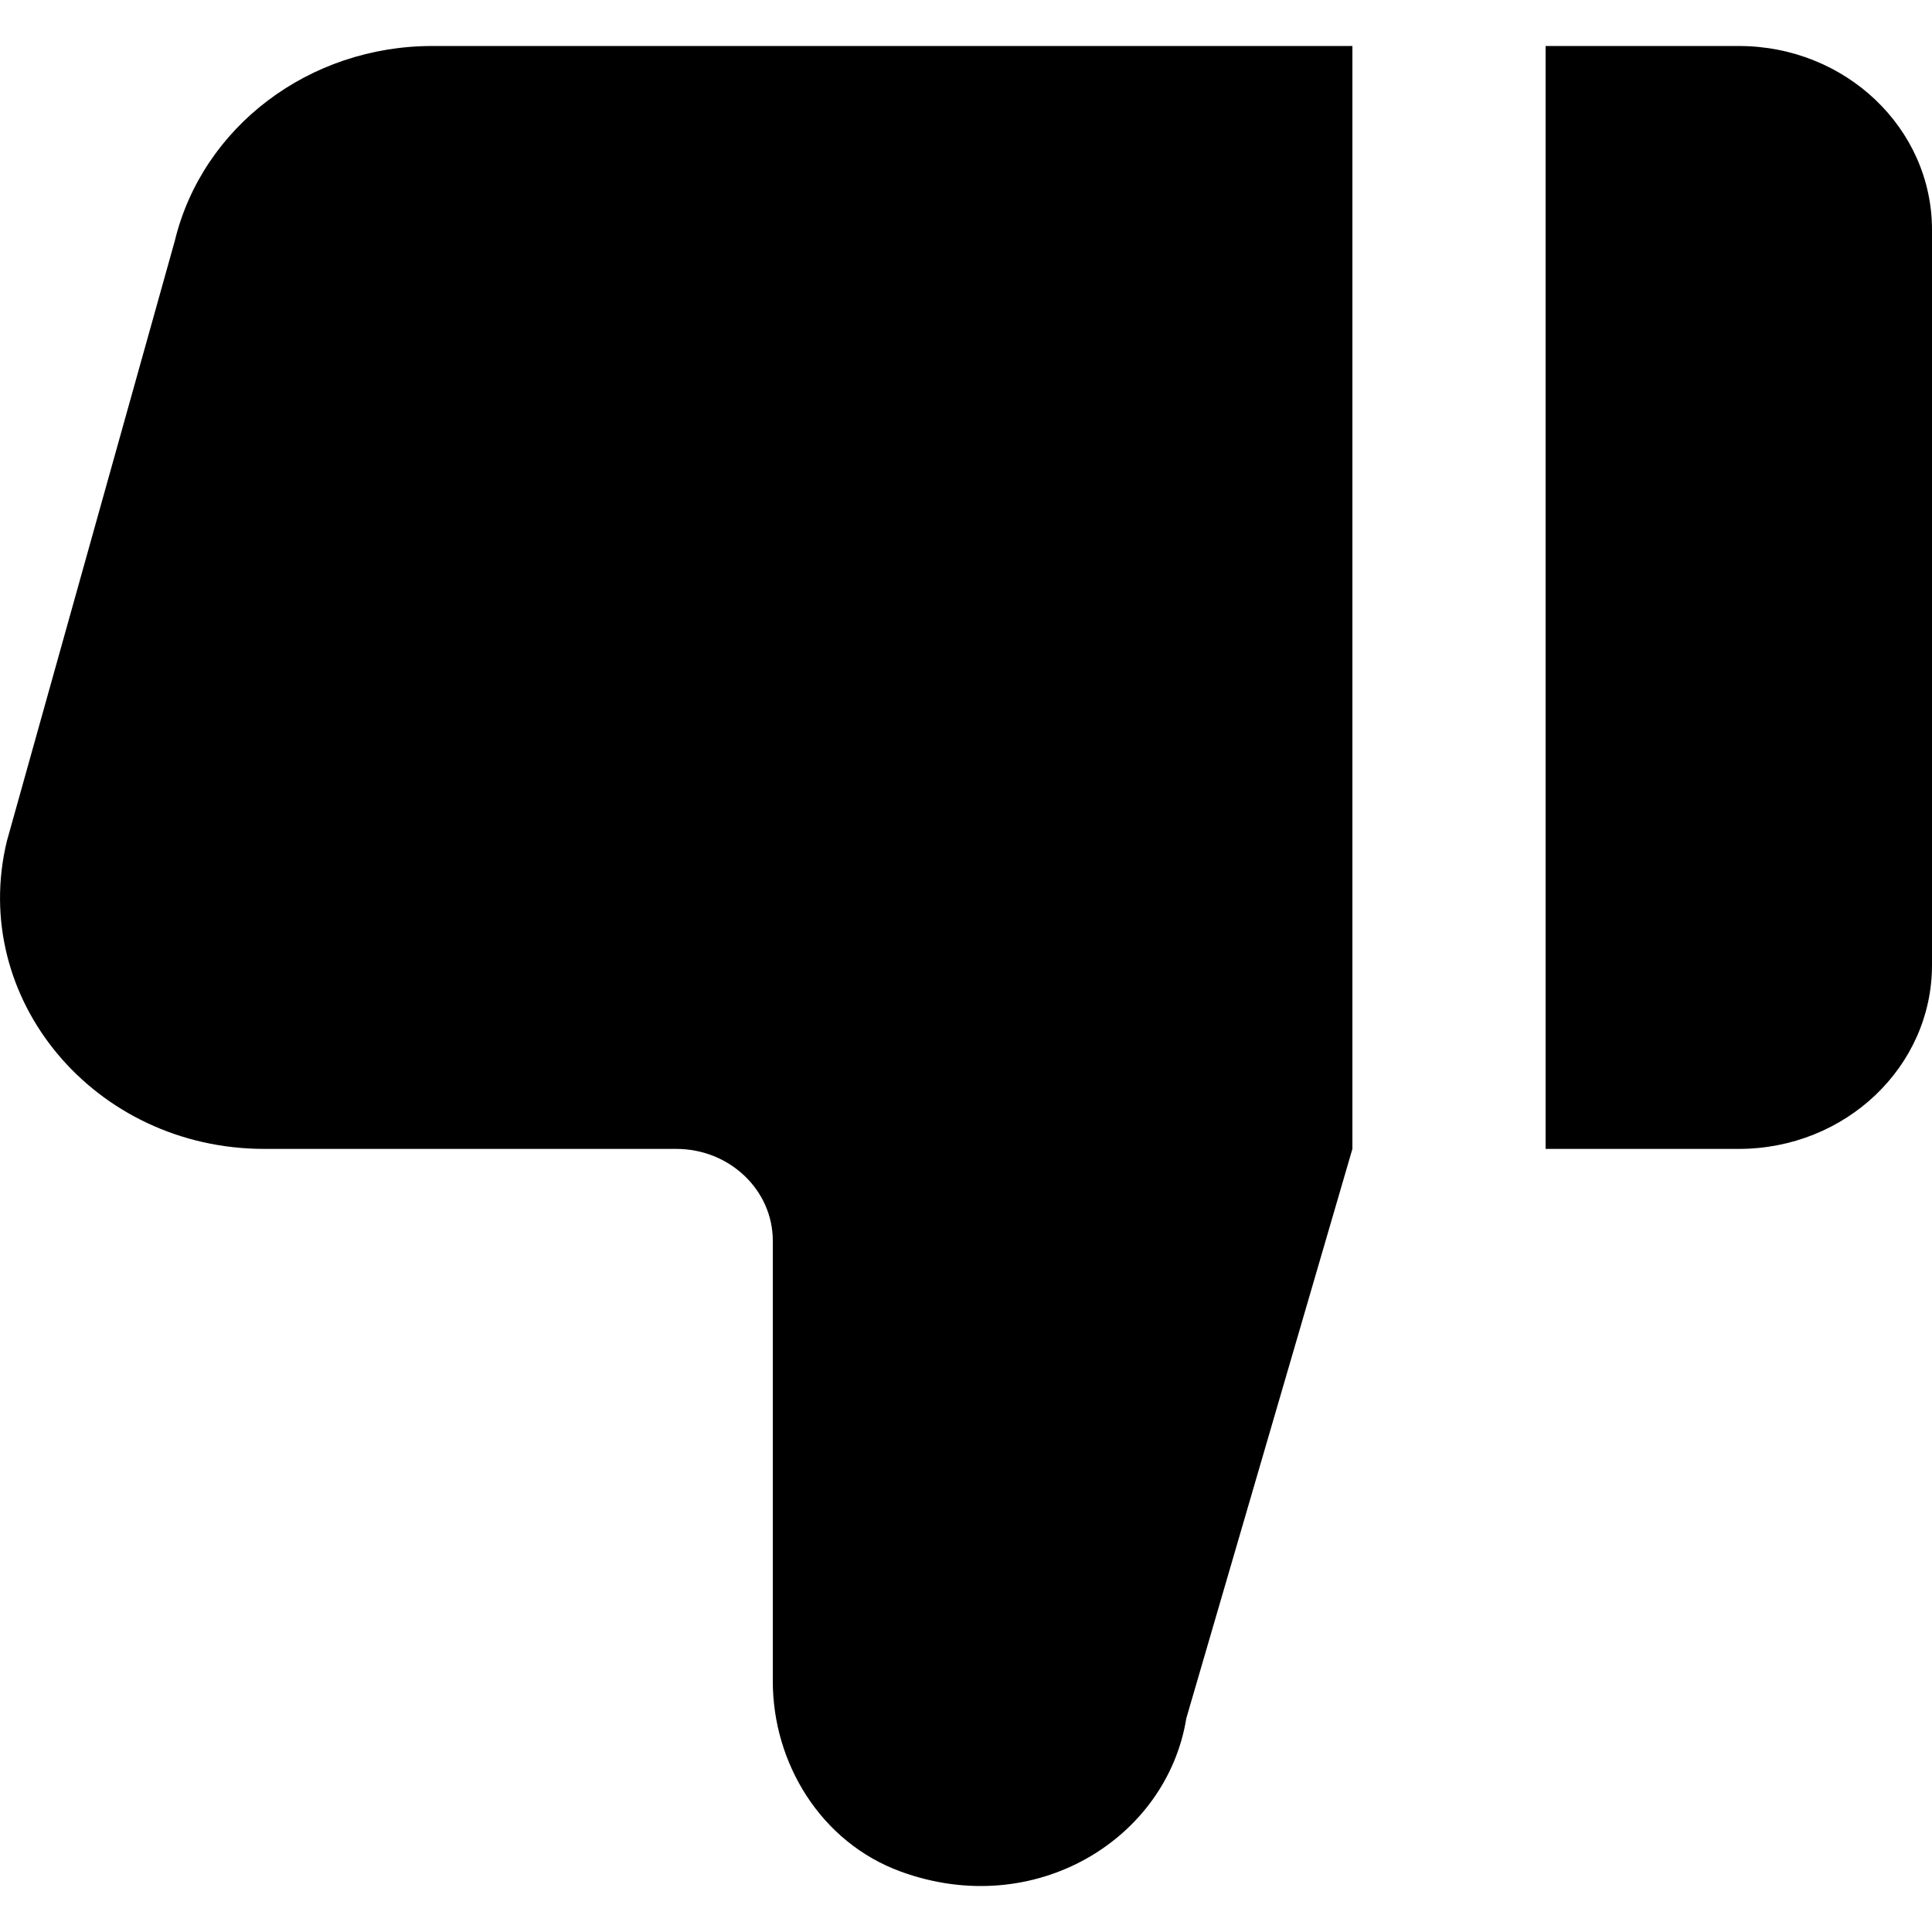
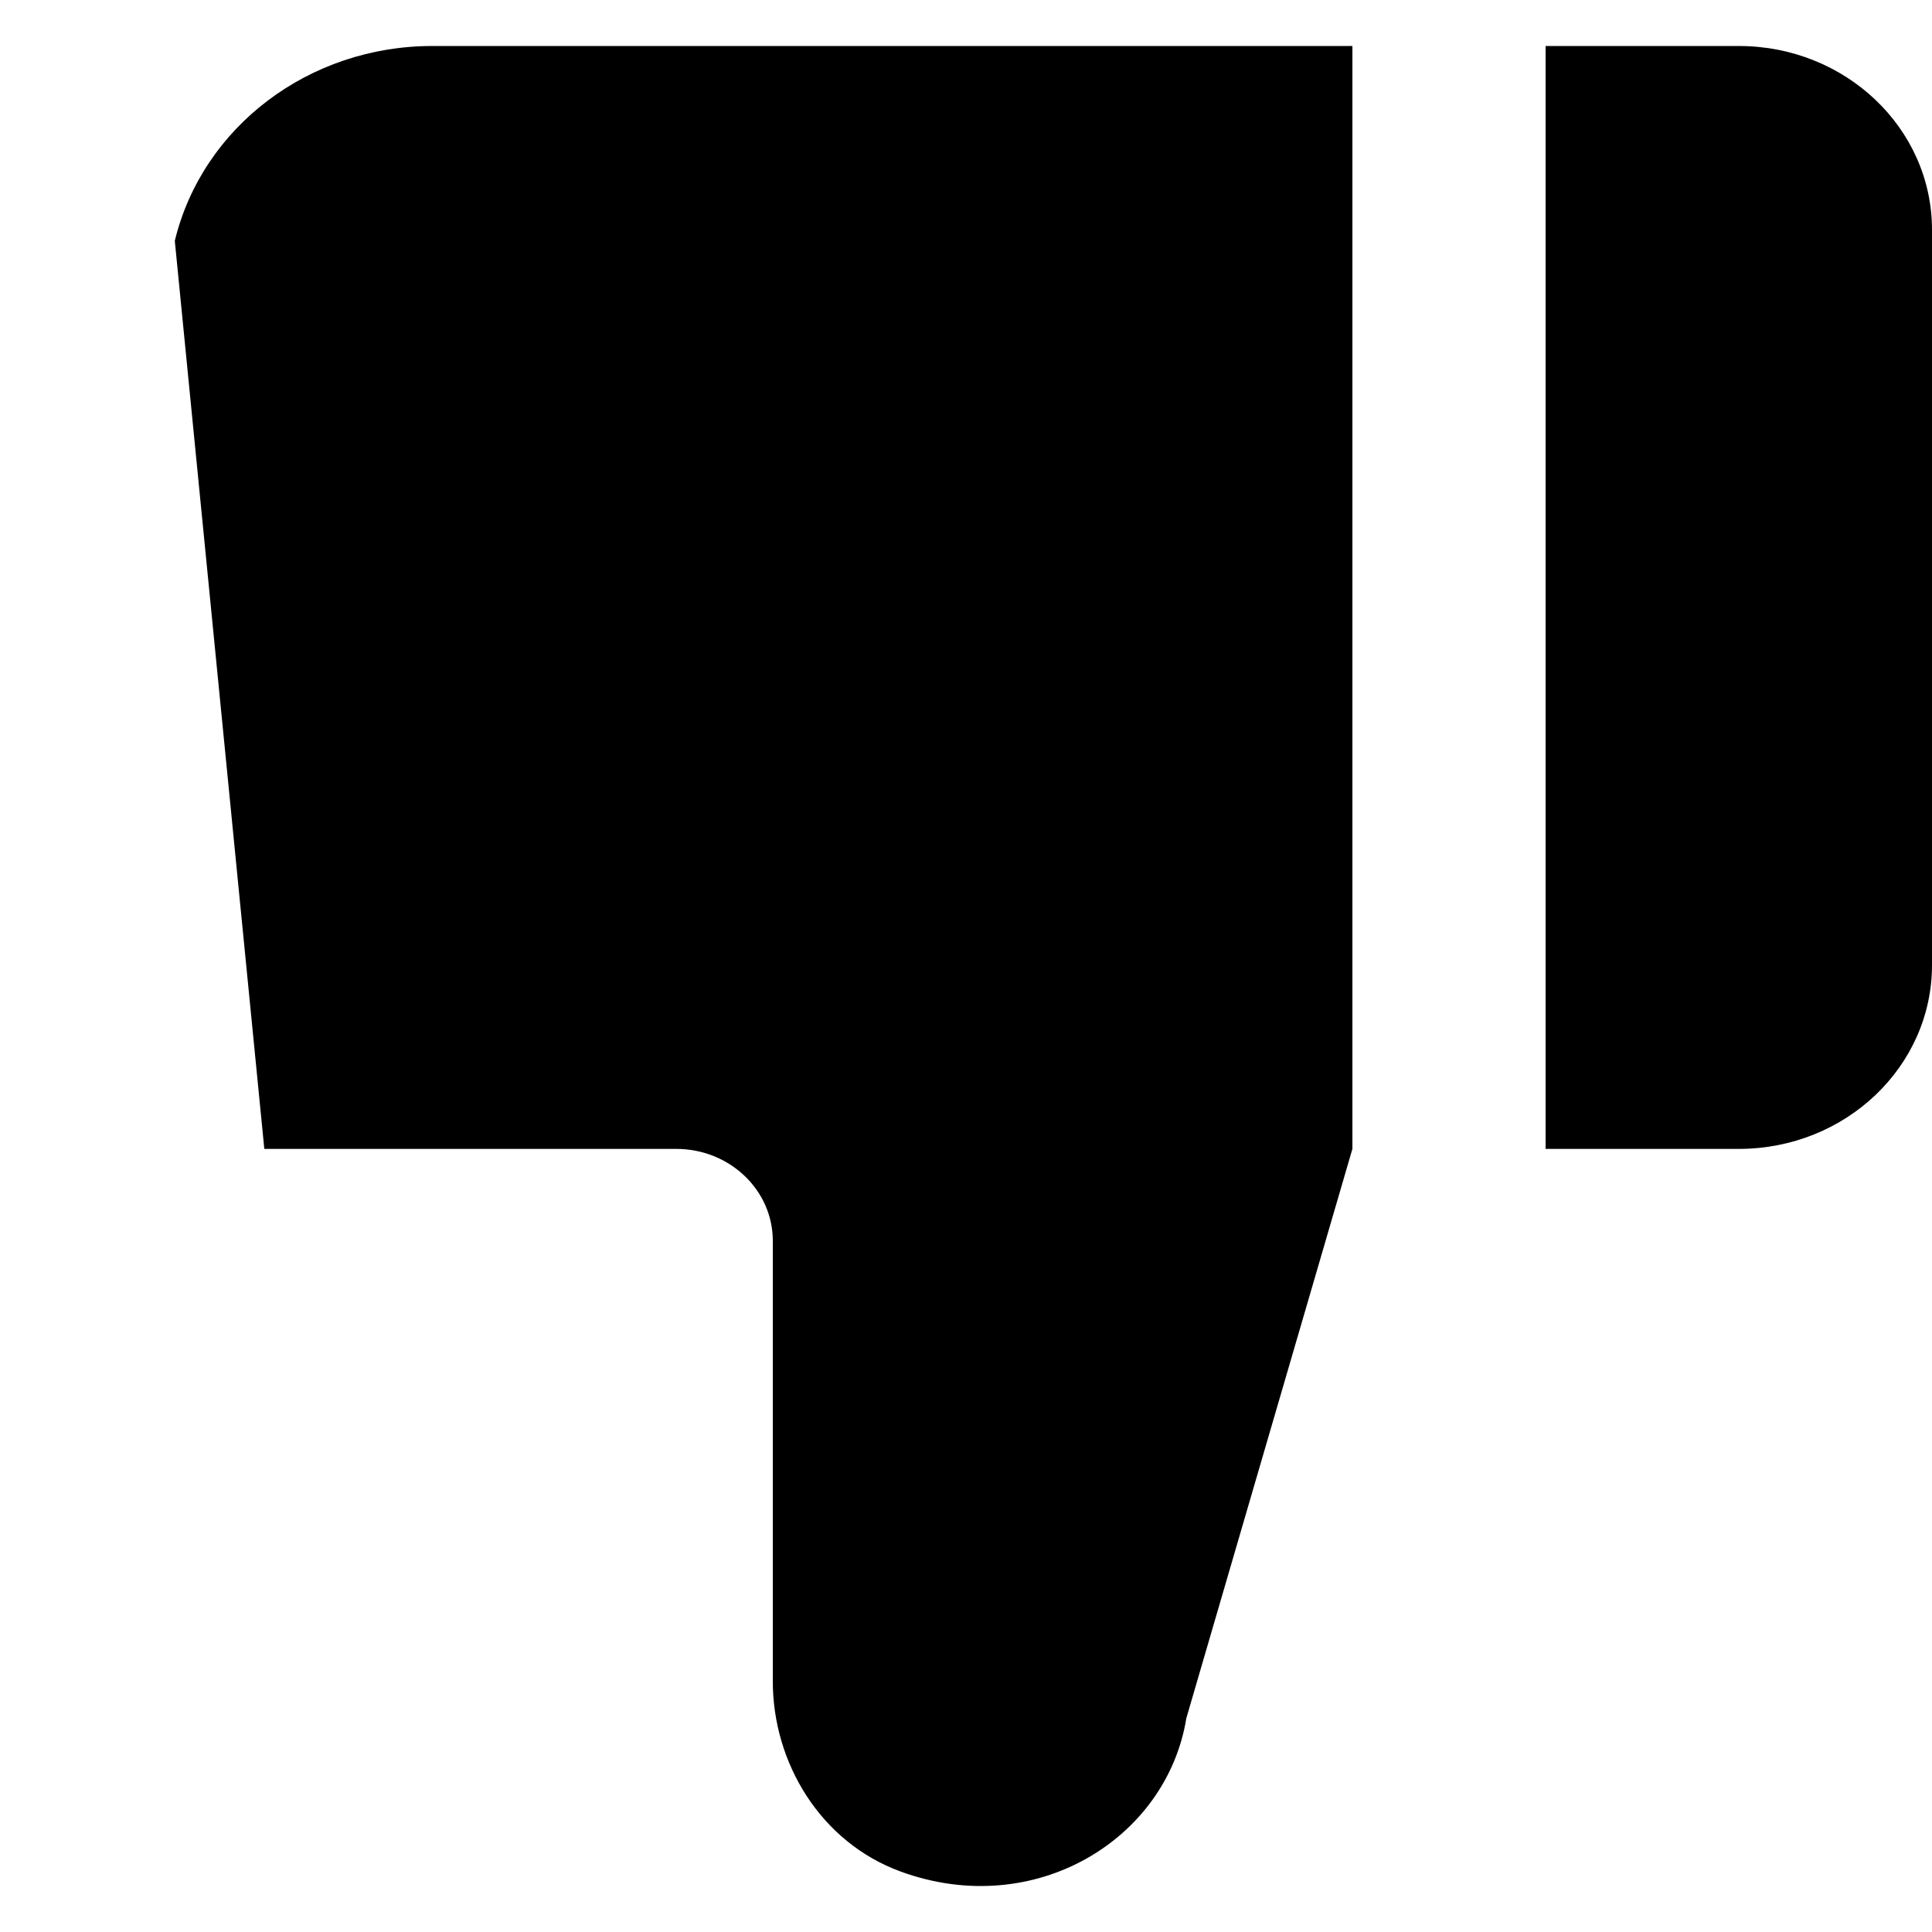
<svg xmlns="http://www.w3.org/2000/svg" width="800px" height="800px" viewBox="0 -0.5 21 21" version="1.1">
  <title>dislike [#1388]</title>
  <desc>Created with Sketch.</desc>
  <defs>

</defs>
  <g id="Page-1" stroke="none" stroke-width="1" fill="none" fill-rule="evenodd">
    <g id="Dribbble-Light-Preview" transform="translate(-139, -760)" fill="#000000">
      <g id="icons" transform="translate(56, 160)">
-         <path d="M101.9,600 L99.8,600 L99.8,611.988 L101.9,611.988 C103.06,611.988 104,611.094 104,609.99 L104,601.998 C104,600.894 103.06,600 101.9,600 M87.698,600 L97.7,600 L97.7,611.988 L95.895,618.176 C95.682,619.492 94.246,620.375 92.79,619.843 C91.92,619.525 91.4,618.663 91.4,617.775 L91.4,612.987 C91.4,612.435 90.93,611.988 90.35,611.988 L85.873,611.988 C84.026,611.988 82.66,610.353 83.075,608.641 L84.9,602.118 C85.2,600.878 86.36,600 87.698,600" id="dislike-[#1388]">
+         <path d="M101.9,600 L99.8,600 L99.8,611.988 L101.9,611.988 C103.06,611.988 104,611.094 104,609.99 L104,601.998 C104,600.894 103.06,600 101.9,600 M87.698,600 L97.7,600 L97.7,611.988 L95.895,618.176 C95.682,619.492 94.246,620.375 92.79,619.843 C91.92,619.525 91.4,618.663 91.4,617.775 L91.4,612.987 C91.4,612.435 90.93,611.988 90.35,611.988 L85.873,611.988 L84.9,602.118 C85.2,600.878 86.36,600 87.698,600" id="dislike-[#1388]">

</path>
      </g>
    </g>
  </g>
</svg>